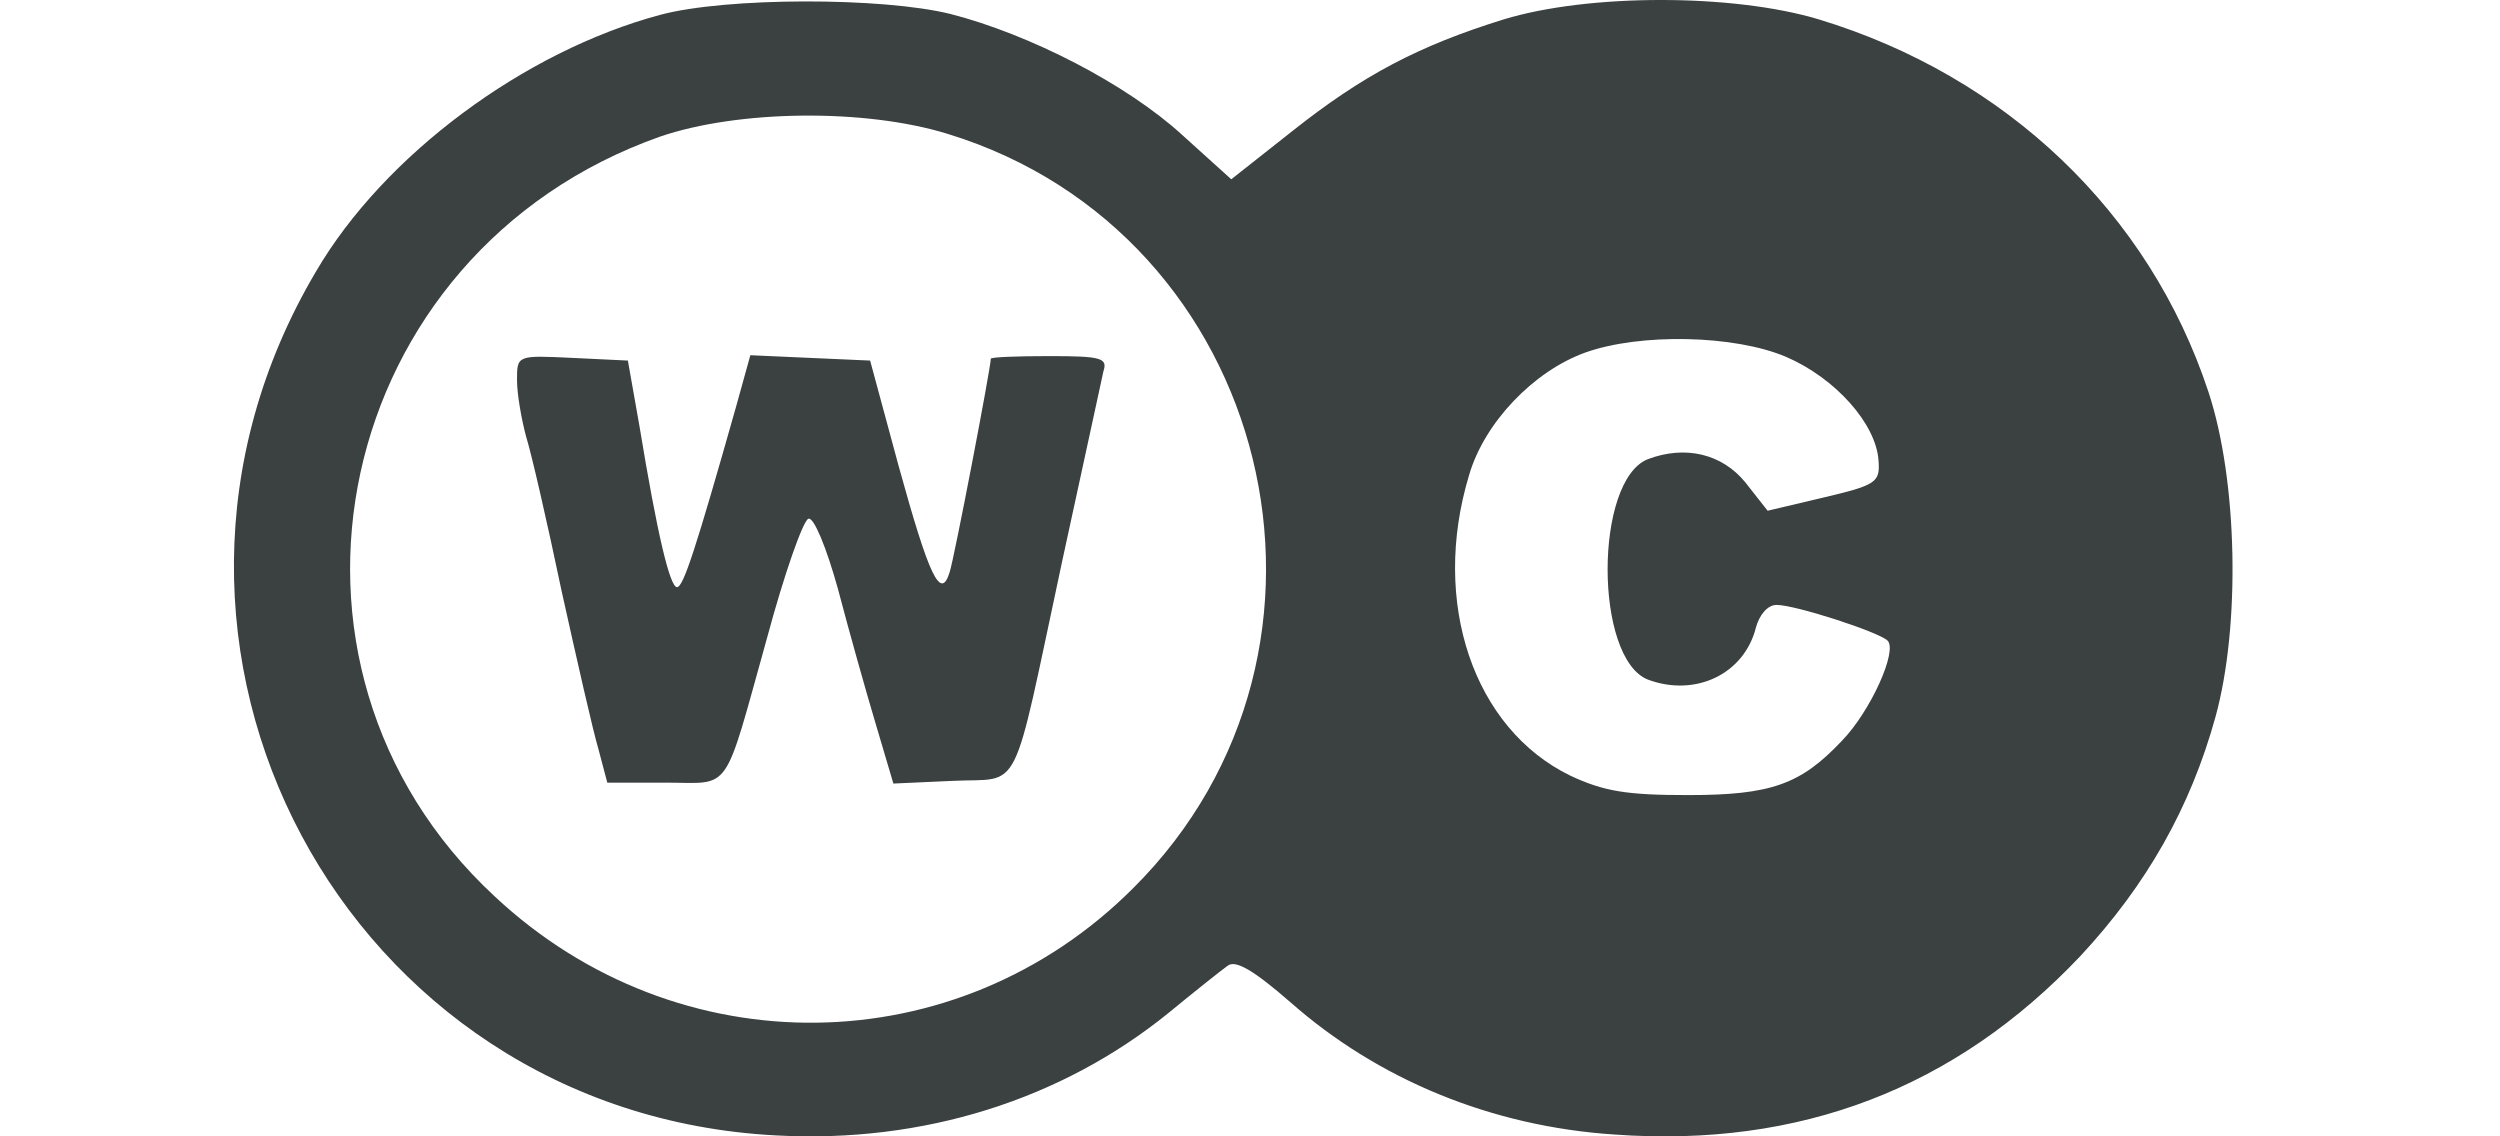
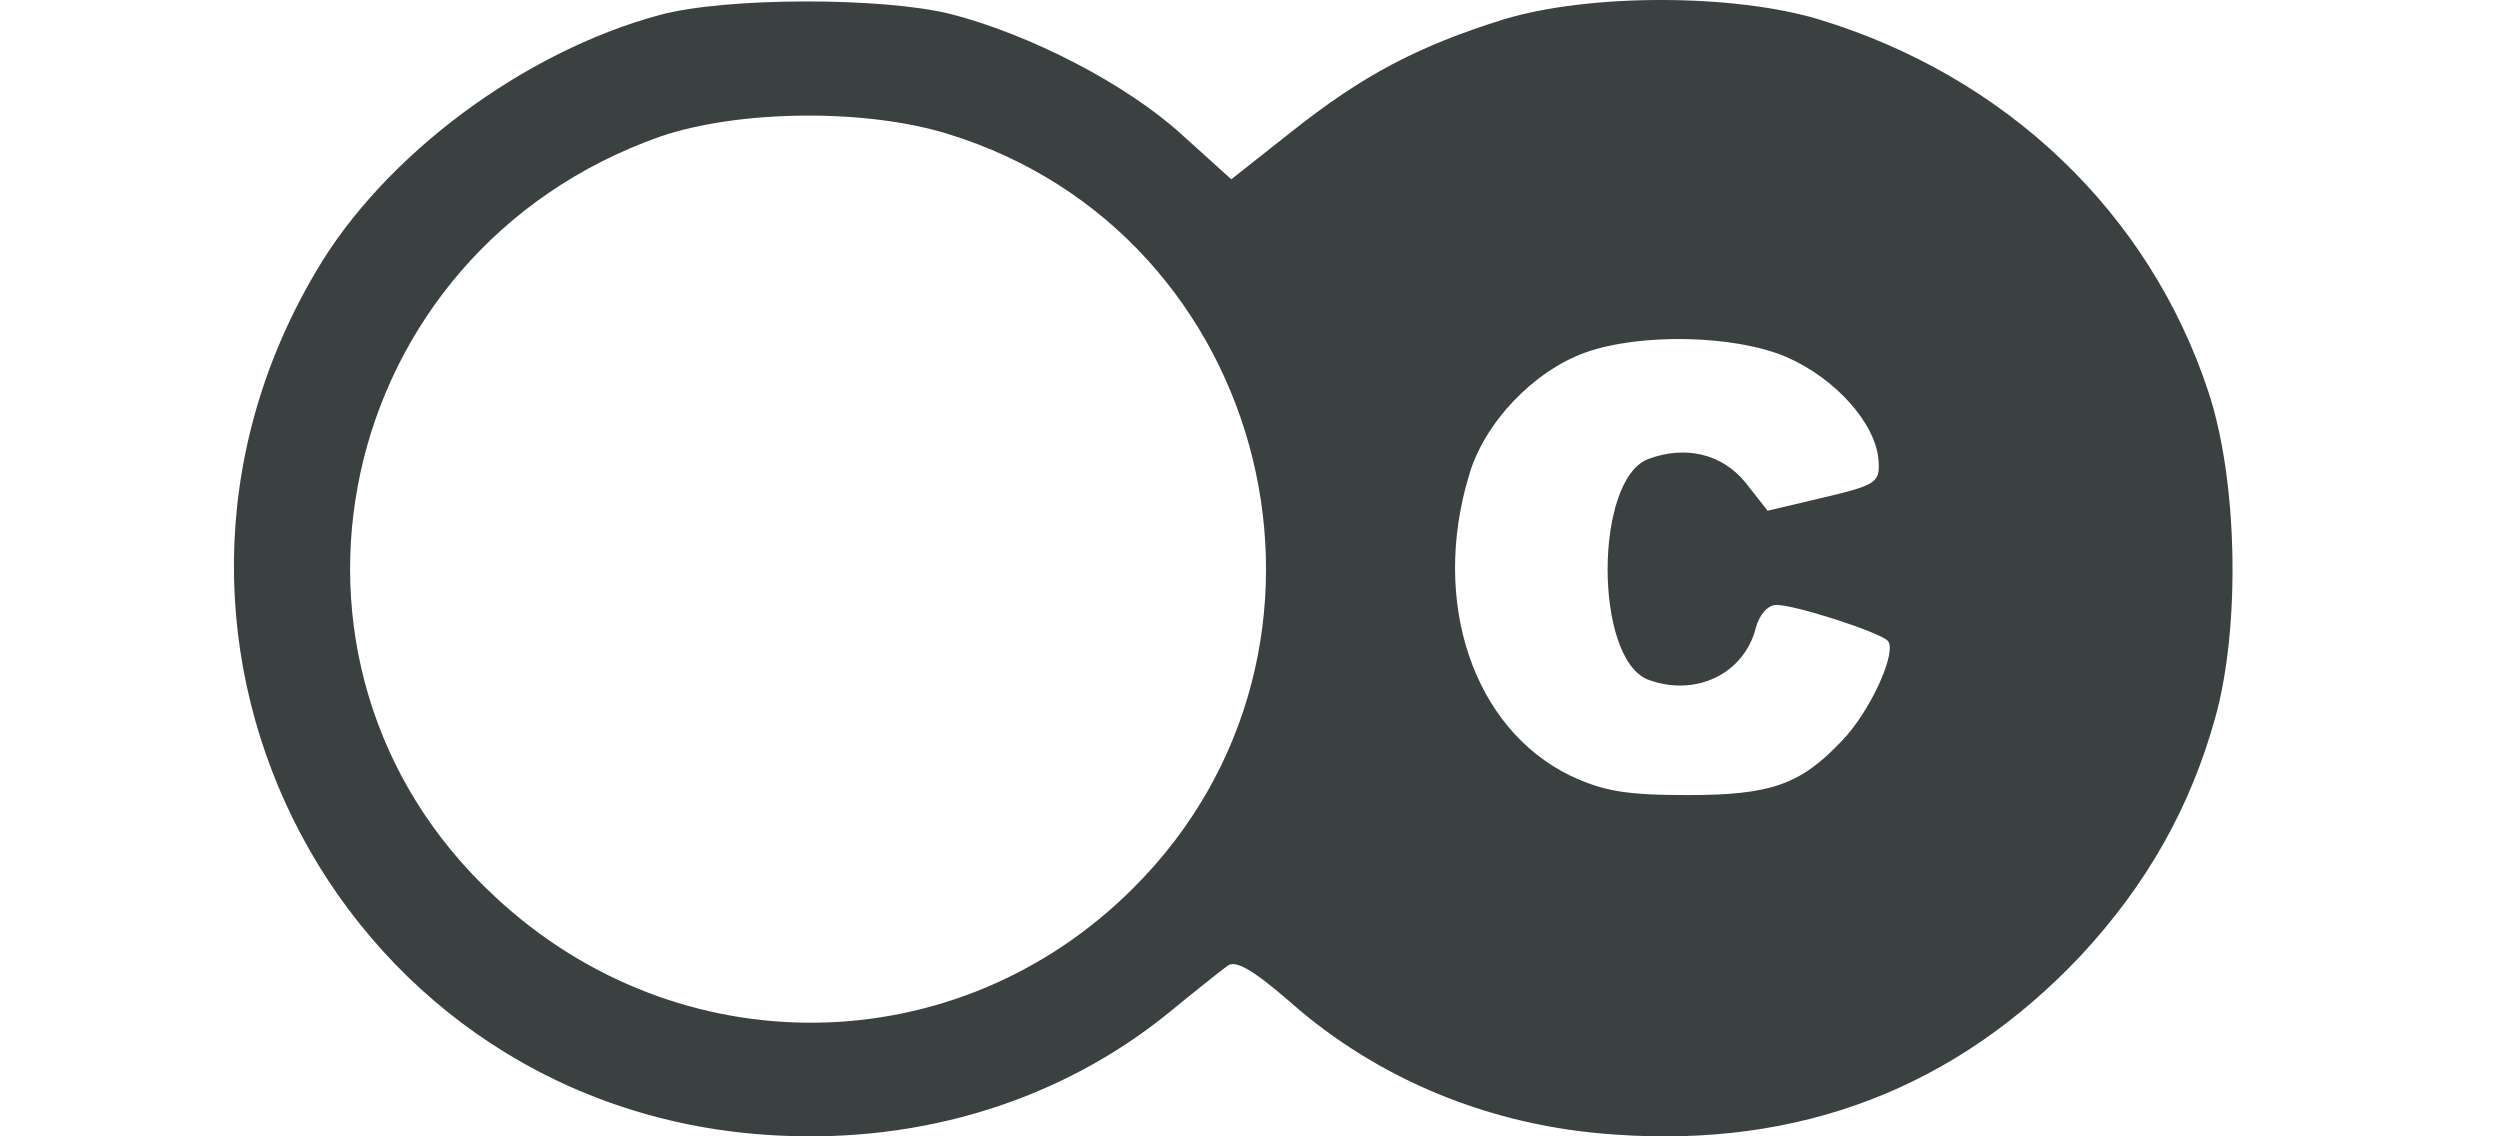
<svg xmlns="http://www.w3.org/2000/svg" width="88" height="40" viewBox="0 0 88 40" fill="none">
  <path d="M23.234 0.524C18.451 1.806 13.511 5.466 11.119 9.564C3.347 22.701 12.126 39.185 27.325 39.967C32.485 40.248 37.362 38.716 41.138 35.65C42.051 34.9 42.995 34.149 43.215 33.993C43.498 33.774 44.159 34.18 45.418 35.275C48.501 37.996 52.498 39.654 56.84 39.936C63.353 40.405 68.829 38.309 73.234 33.648C75.562 31.146 77.104 28.425 77.985 25.234C78.866 22.044 78.772 16.914 77.734 13.786C75.657 7.499 70.622 2.682 64.014 0.68C60.993 -0.227 55.927 -0.227 52.938 0.68C49.917 1.619 47.966 2.651 45.481 4.621L43.341 6.311L41.61 4.747C39.659 2.964 36.261 1.212 33.46 0.493C31.069 -0.102 25.562 -0.102 23.234 0.524ZM33.366 4.715C44.788 8.219 48.376 22.826 39.88 31.271C33.681 37.465 23.863 37.59 17.413 31.553C8.571 23.358 11.717 8.875 23.234 4.809C25.971 3.871 30.44 3.808 33.366 4.715ZM62.881 12.566C64.612 13.317 66.028 14.912 66.123 16.195C66.185 16.977 66.059 17.071 64.203 17.509L62.221 17.978L61.434 16.977C60.616 15.976 59.326 15.663 58.004 16.163C56.116 16.914 56.116 23.17 58.004 23.921C59.672 24.546 61.403 23.733 61.812 22.075C61.937 21.637 62.221 21.293 62.535 21.293C63.196 21.293 66.091 22.232 66.437 22.544C66.815 22.889 65.839 25.047 64.832 26.079C63.385 27.612 62.346 27.987 59.42 27.987C57.28 27.987 56.462 27.862 55.267 27.299C51.868 25.641 50.358 21.199 51.711 16.727C52.246 14.881 53.977 13.067 55.801 12.41C57.721 11.722 61.056 11.784 62.881 12.566Z" fill="#3B4040" />
-   <path d="M18.199 13.38C18.199 13.88 18.357 14.756 18.514 15.35C18.703 15.945 19.269 18.416 19.773 20.824C20.308 23.233 20.874 25.735 21.063 26.361L21.377 27.549H23.423C25.783 27.549 25.436 28.05 27.01 22.419C27.608 20.199 28.268 18.322 28.457 18.259C28.646 18.197 29.087 19.26 29.496 20.73C29.873 22.169 30.471 24.296 30.817 25.454L31.447 27.581L33.523 27.487C36.009 27.362 35.569 28.237 37.394 19.73C38.117 16.383 38.778 13.38 38.841 13.067C38.998 12.598 38.747 12.535 36.953 12.535C35.82 12.535 34.876 12.567 34.876 12.629C34.876 12.942 33.586 19.667 33.429 20.136C33.114 21.168 32.705 20.293 31.635 16.414L30.628 12.692L28.52 12.598L26.412 12.504L25.909 14.318C24.492 19.323 24.052 20.668 23.832 20.668C23.58 20.668 23.139 18.822 22.51 15.006L22.101 12.692L20.15 12.598C18.199 12.504 18.199 12.504 18.199 13.38Z" fill="#3B4040" />
</svg>